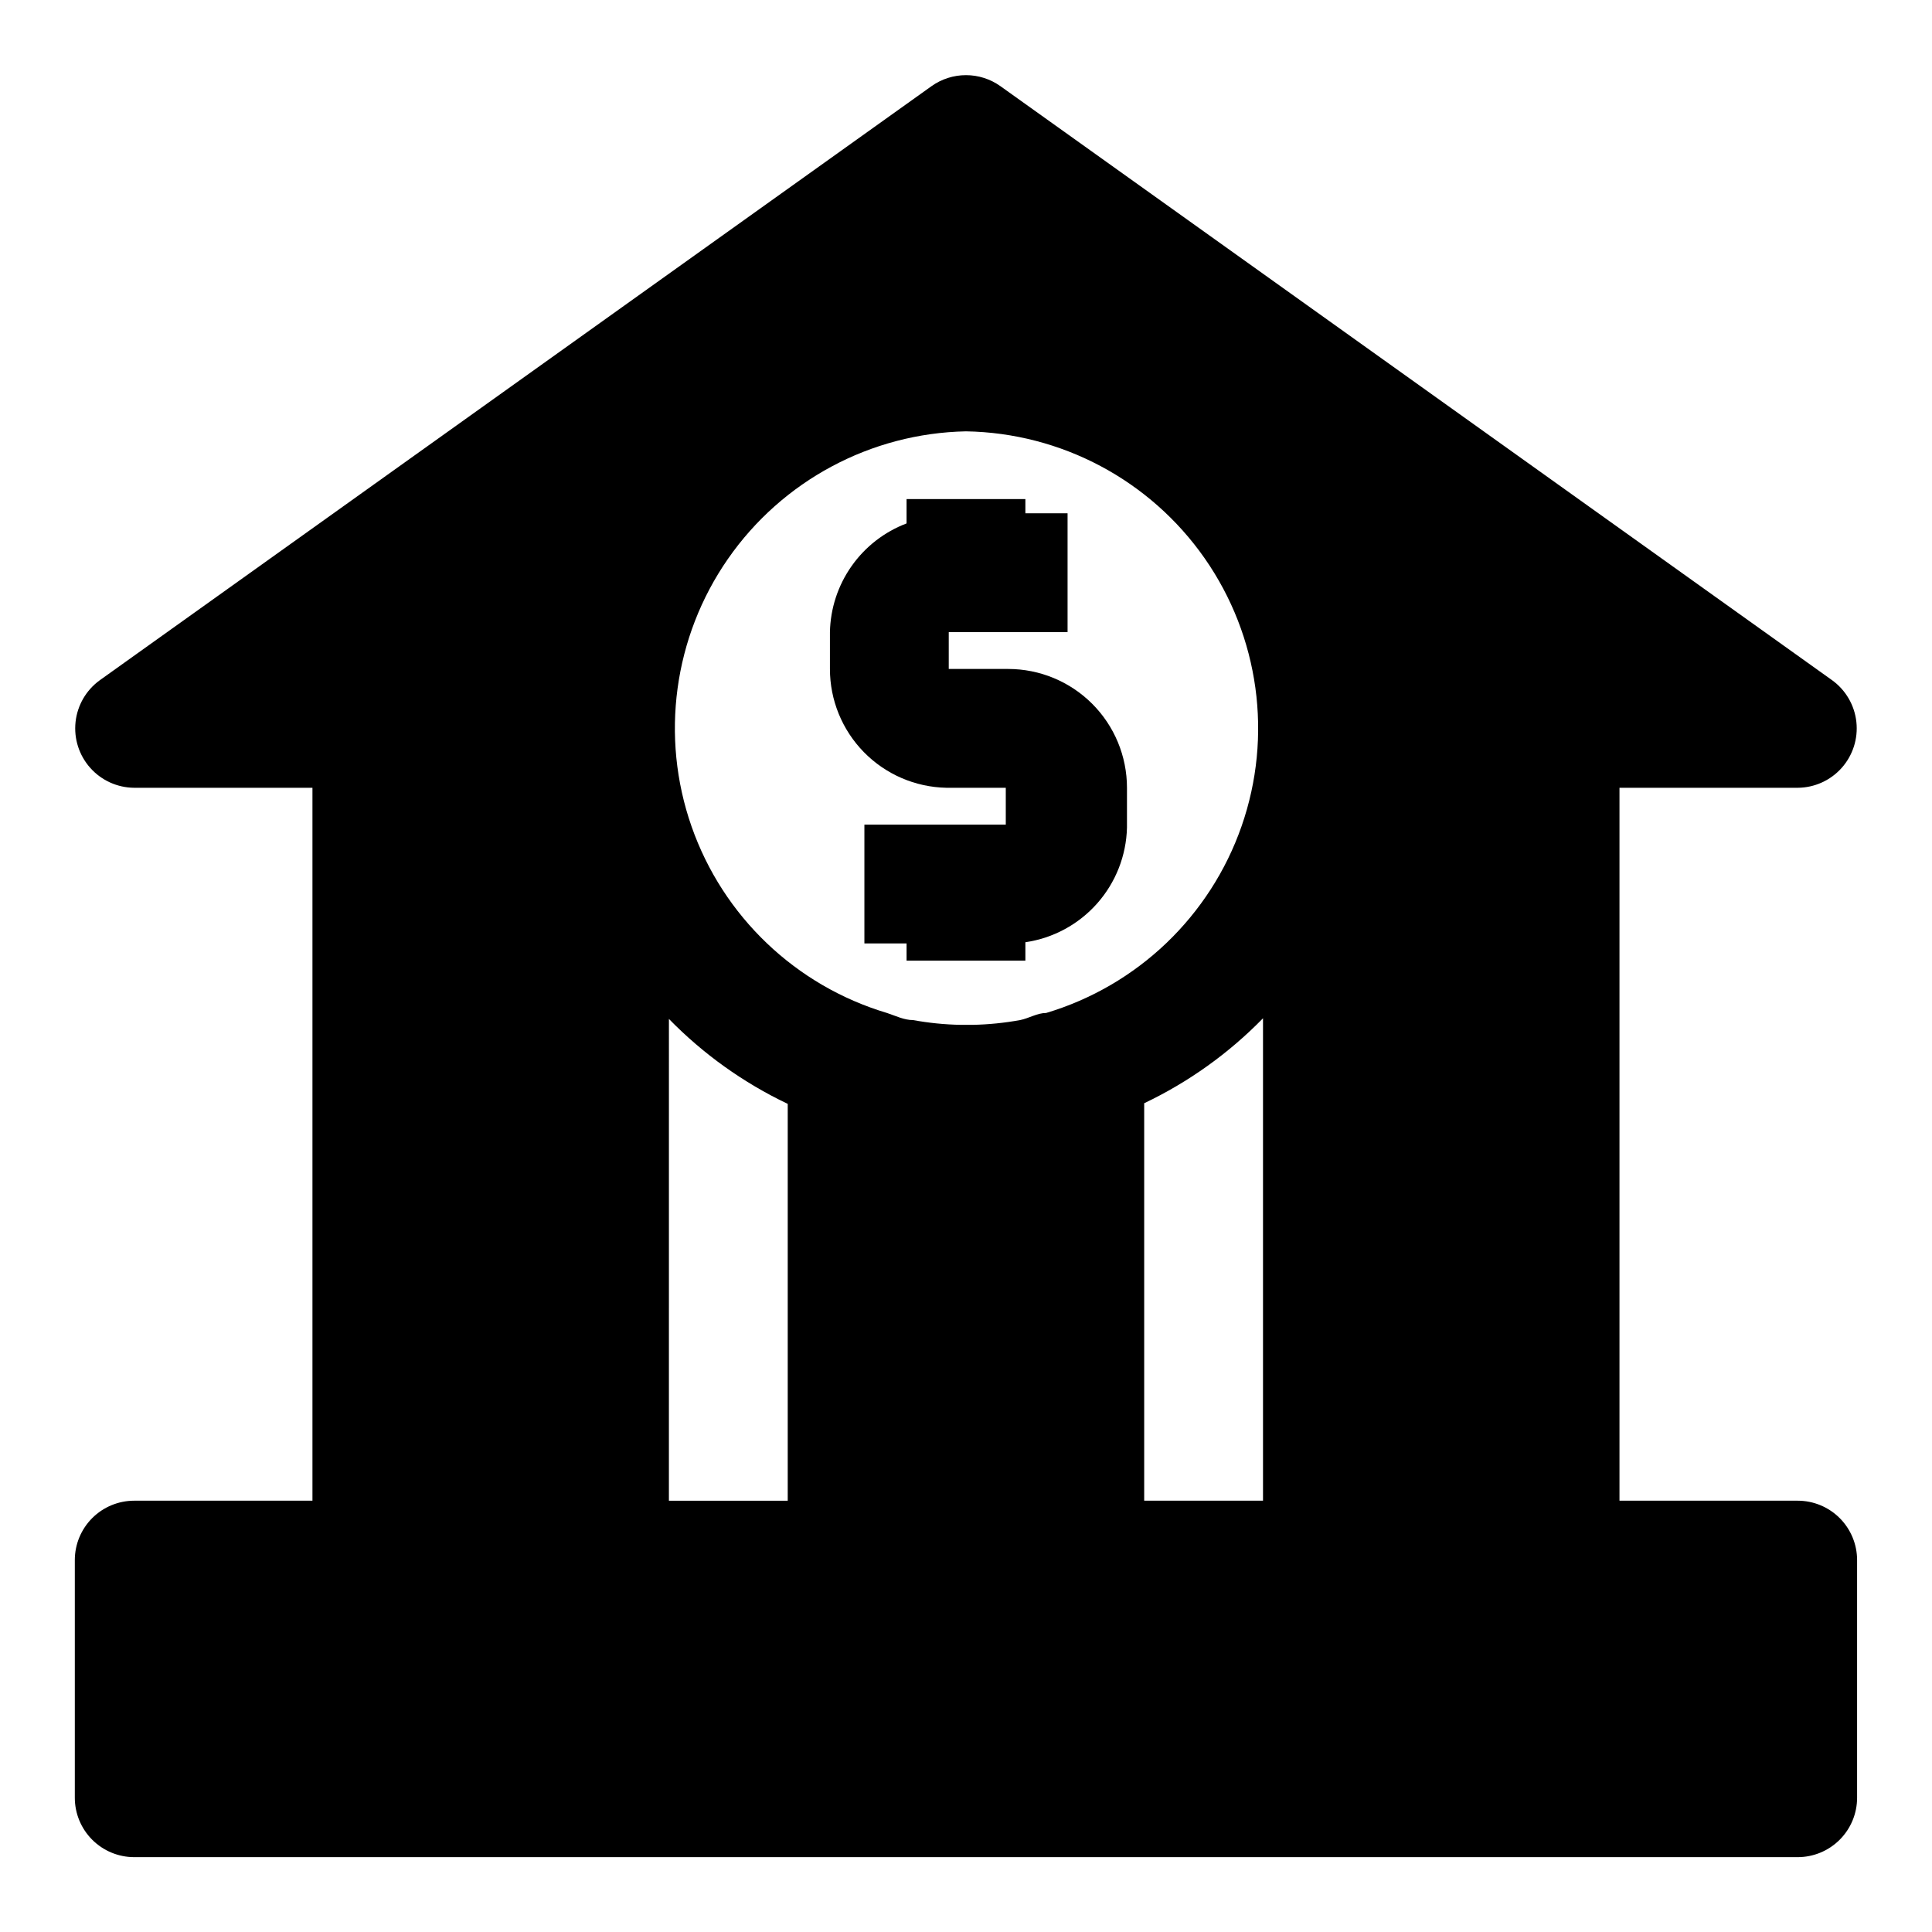
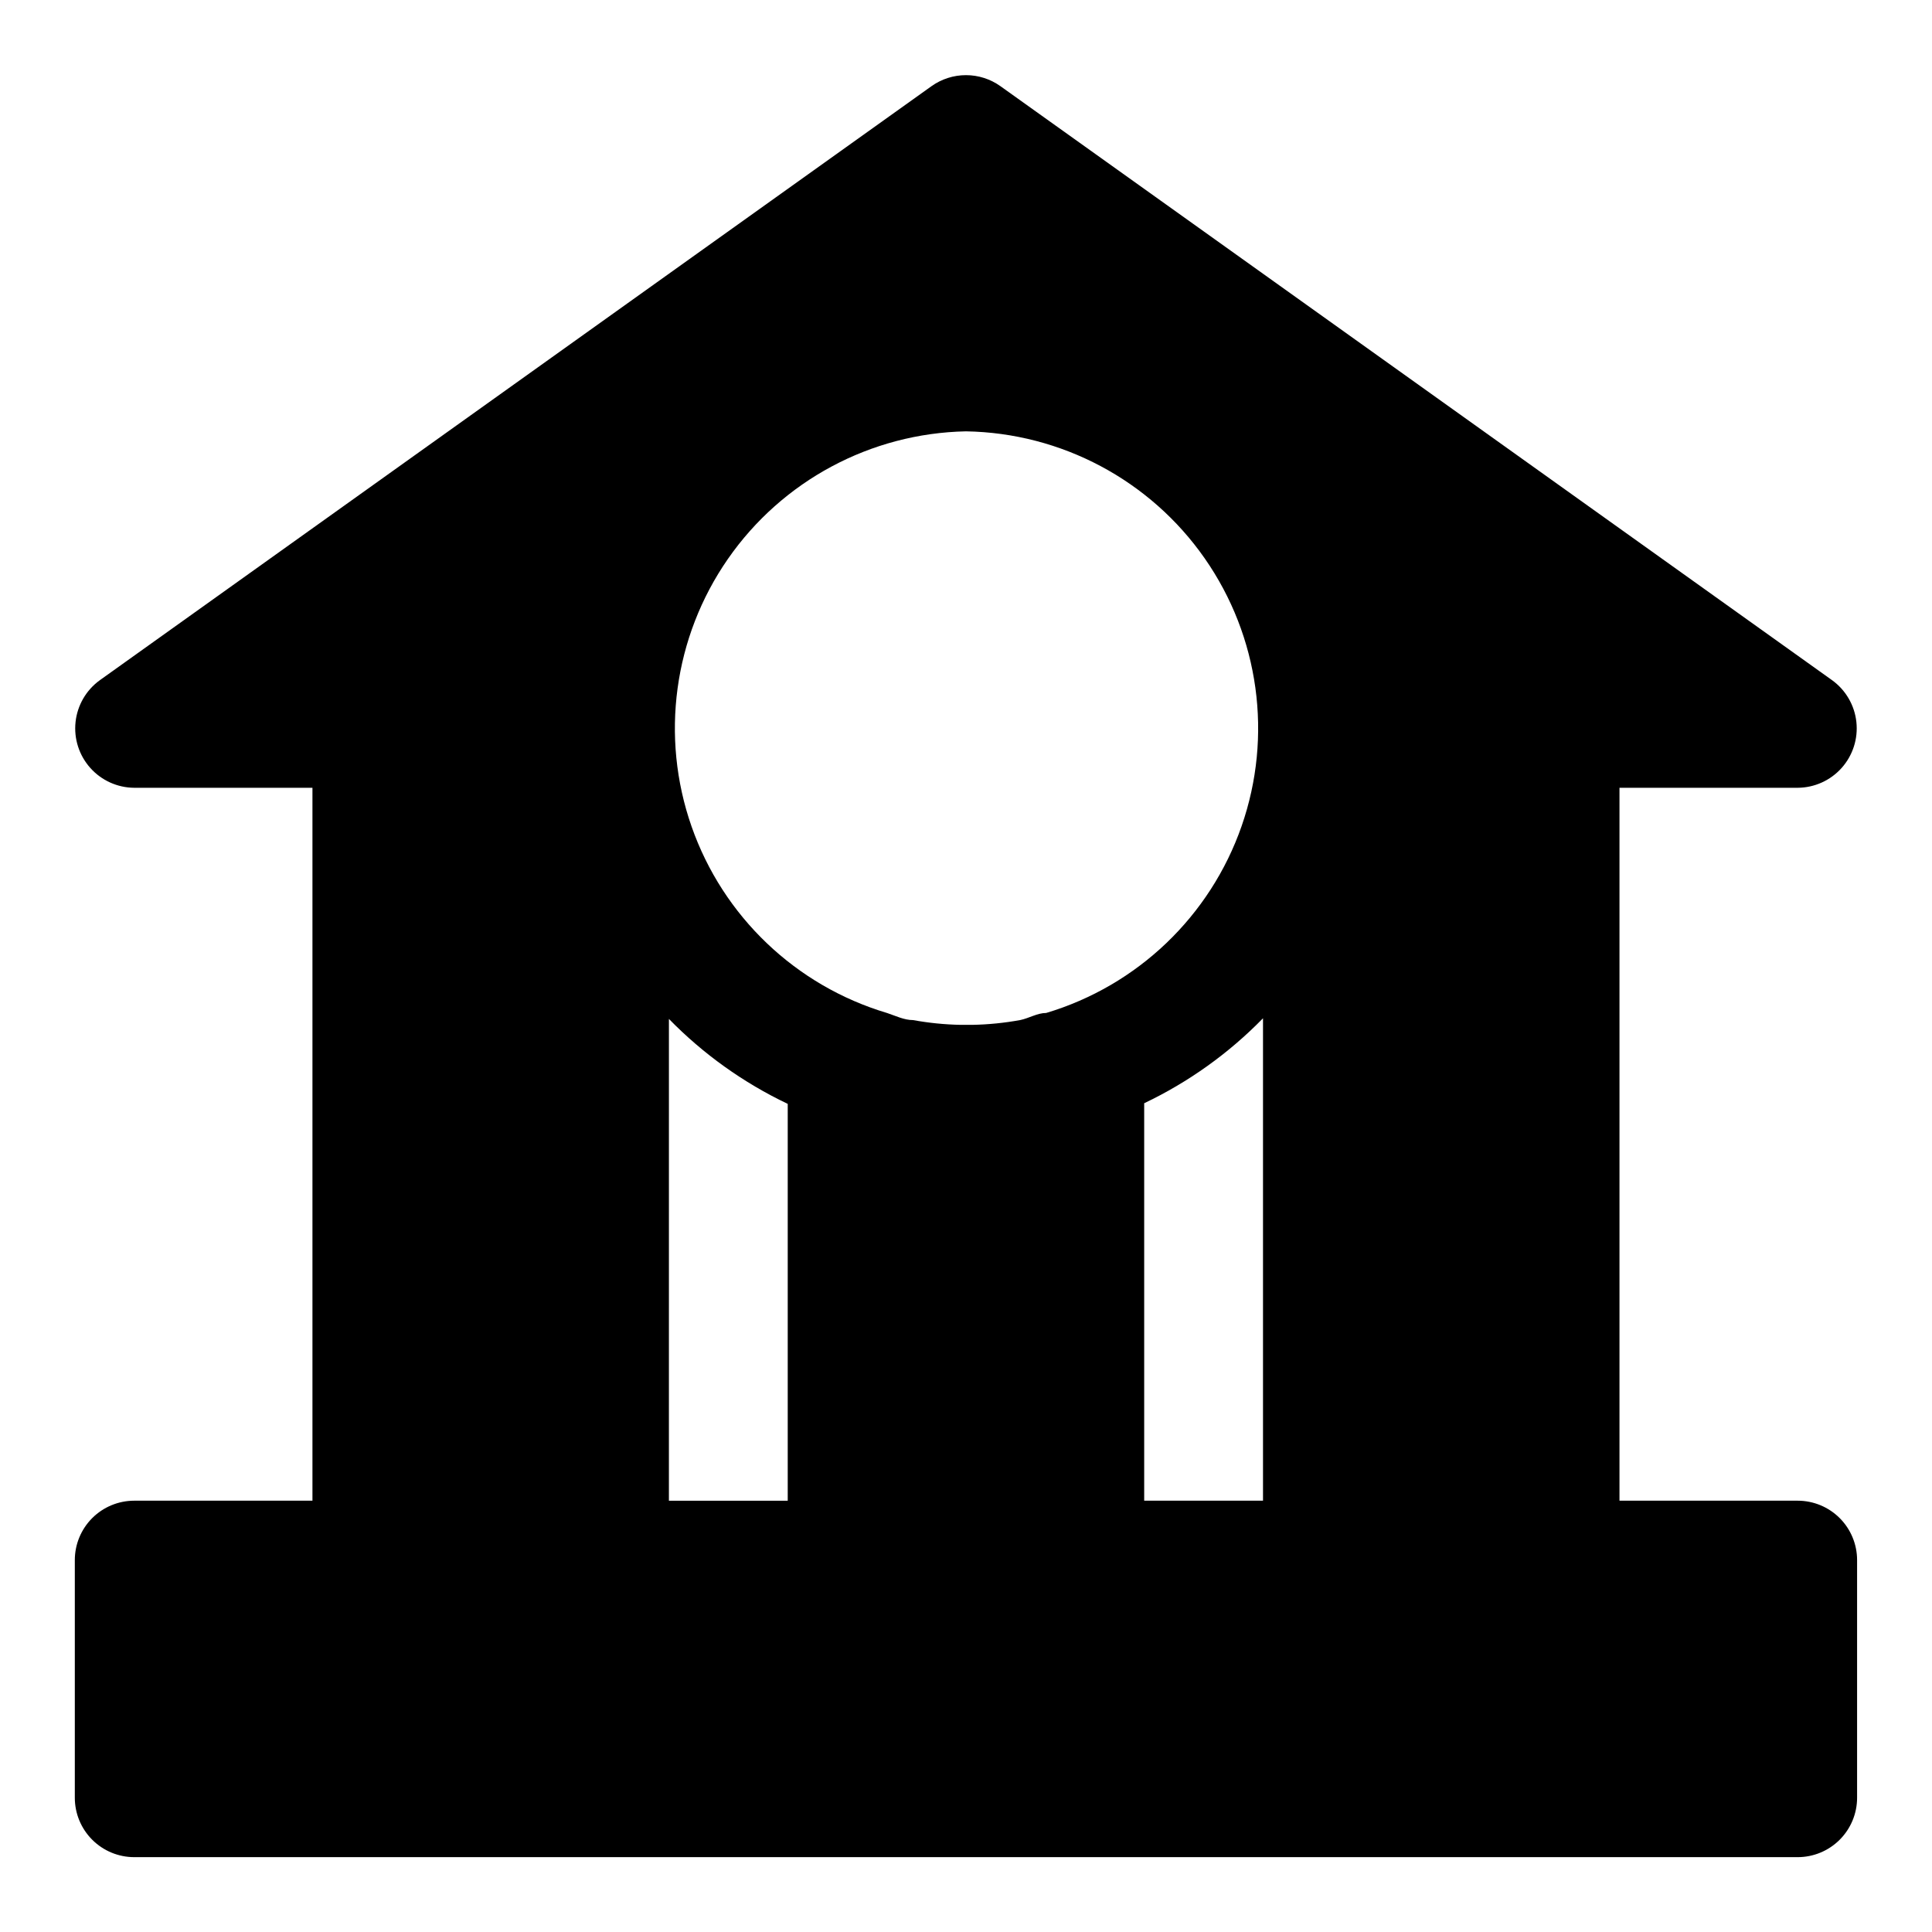
<svg xmlns="http://www.w3.org/2000/svg" fill="#000000" width="800px" height="800px" version="1.1" viewBox="144 144 512 512">
  <g>
-     <path d="m394.8 352.77h15.742v9.762h-37.469v31.488h11.176v4.566h31.488v-4.883c7.352-1.074 14.086-4.711 19.012-10.273 4.926-5.559 7.731-12.684 7.91-20.109v-10.551c0-8.352-3.316-16.359-9.223-22.266-5.906-5.902-13.914-9.223-22.266-9.223h-15.742v-9.762h31.488v-31.488h-11.18v-3.777h-31.488v6.457c-5.871 2.227-10.945 6.16-14.562 11.297-3.621 5.133-5.621 11.234-5.746 17.512v9.762c-0.004 8.242 3.231 16.16 9 22.047 5.769 5.887 13.617 9.277 21.859 9.441z" />
    <path d="m620.41 541.7h-47.23v-188.93h47.23c4.453-0.027 8.688-1.941 11.652-5.266 2.961-3.324 4.379-7.746 3.898-12.176-0.477-4.426-2.812-8.441-6.418-11.055l-220.42-157.44c-2.664-1.898-5.856-2.918-9.129-2.918s-6.465 1.02-9.133 2.918l-220.42 157.44c-3.606 2.613-5.938 6.629-6.418 11.055-0.48 4.43 0.938 8.852 3.902 12.176 2.961 3.324 7.195 5.238 11.648 5.266h47.23v188.93h-47.23c-4.176 0-8.18 1.66-11.133 4.609-2.953 2.953-4.613 6.957-4.613 11.133v62.977c0 4.176 1.66 8.18 4.613 11.133s6.957 4.613 11.133 4.613h440.83c4.176 0 8.18-1.66 11.133-4.613s4.613-6.957 4.613-11.133v-62.977c0-4.176-1.66-8.18-4.613-11.133-2.953-2.949-6.957-4.609-11.133-4.609zm-141.7 0h-31.488v-105.33c11.742-5.59 22.402-13.211 31.488-22.516zm-78.719-283.39c25.262 0.414 48.793 12.93 63.258 33.645 14.465 20.719 18.105 47.121 9.789 70.98-8.32 23.859-27.586 42.277-51.793 49.512-2.363 0-4.566 1.418-6.926 1.891l-0.004-0.004c-4.156 0.758-8.367 1.18-12.594 1.262h-3.148c-4.227-0.082-8.438-0.504-12.598-1.262-2.363 0-4.566-1.102-6.926-1.891v0.004c-24.18-7.223-43.434-25.594-51.773-49.41s-4.758-50.191 9.633-70.918c14.395-20.727 37.852-33.301 63.082-33.809zm-78.719 155.71-0.004 0.004c9.086 9.301 19.746 16.926 31.488 22.512v105.17h-31.488z" />
  </g>
</svg>